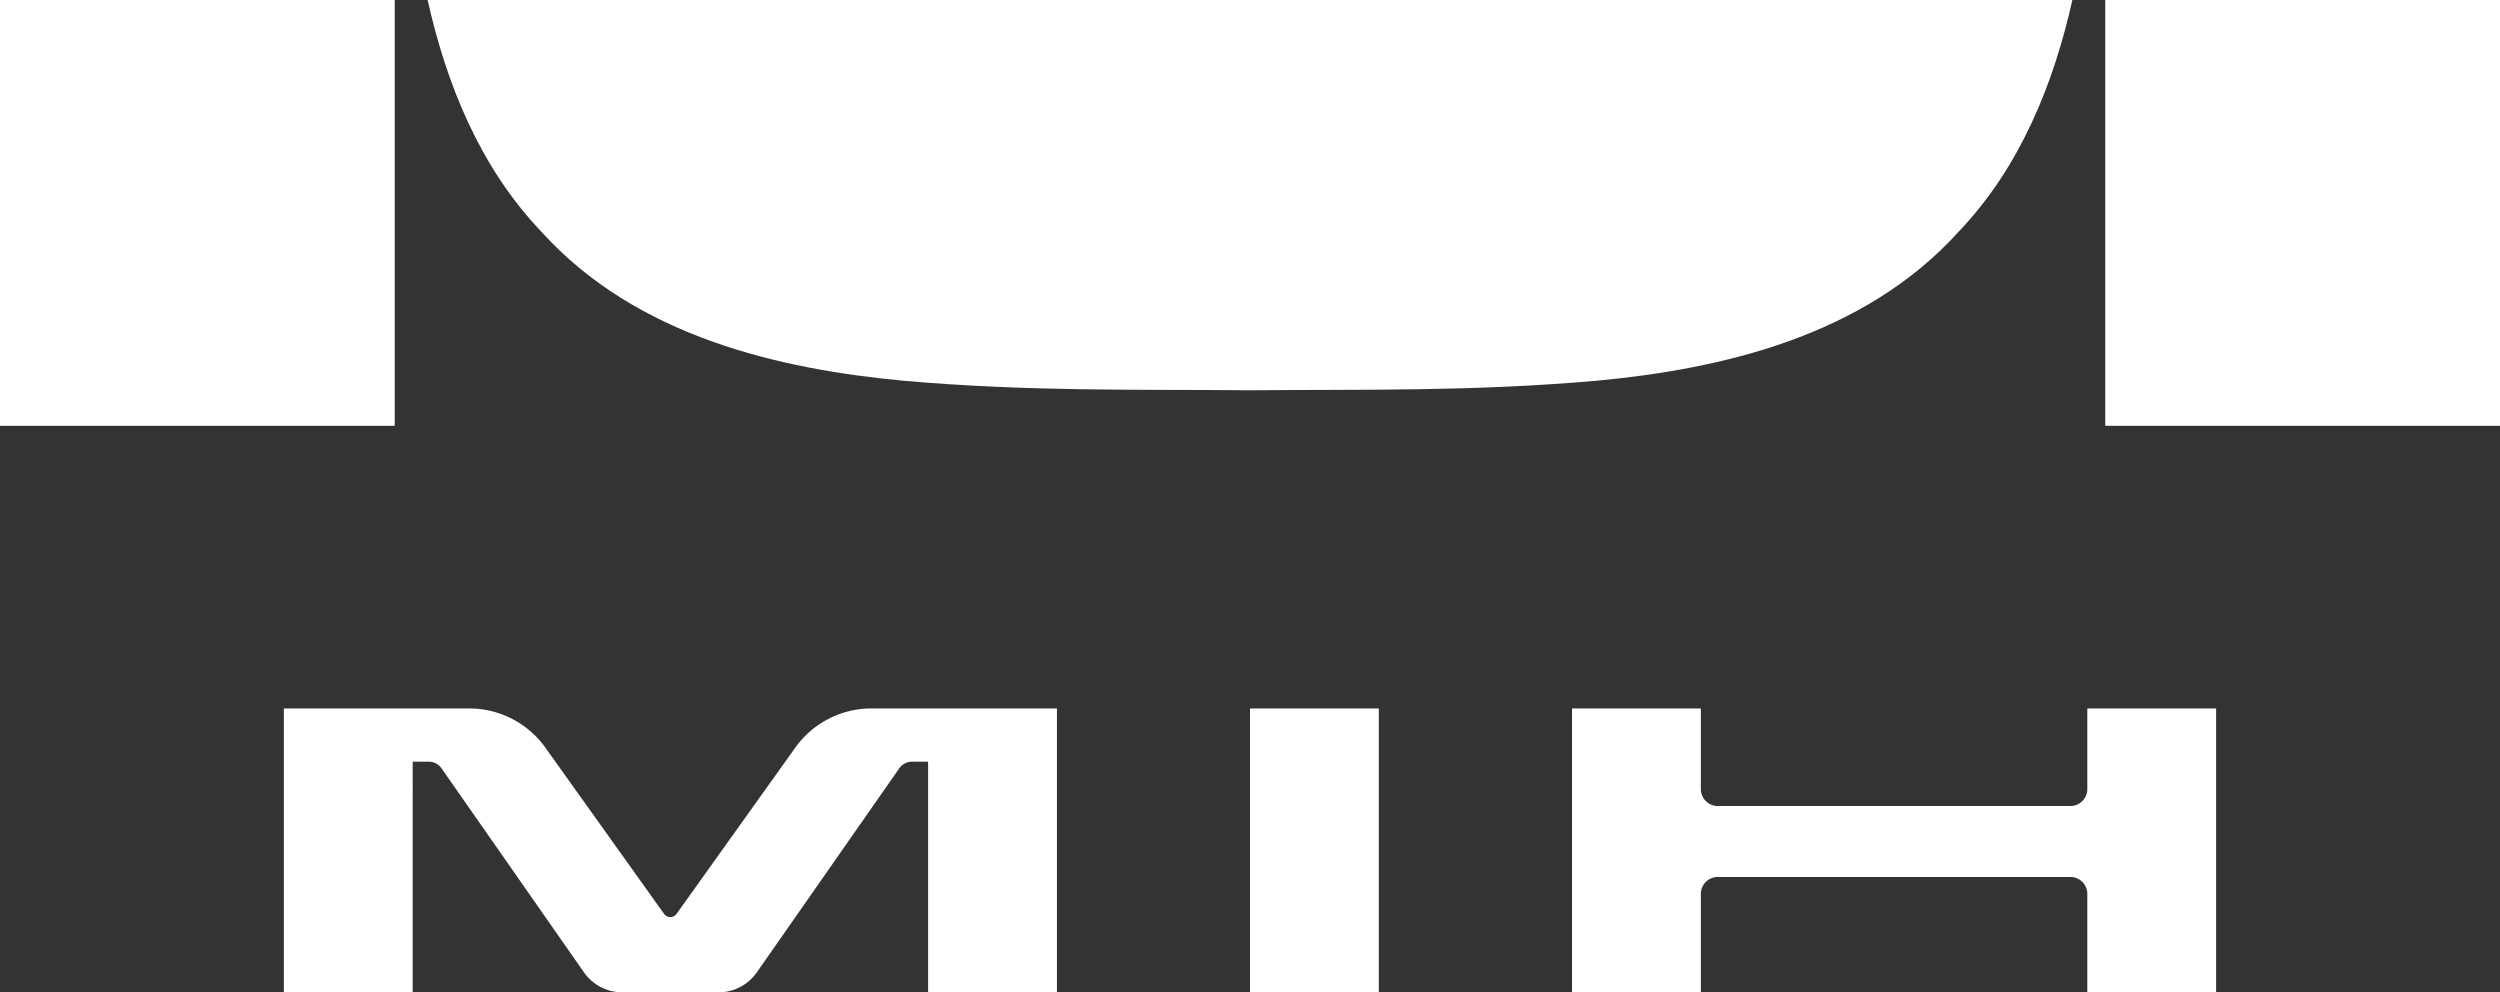
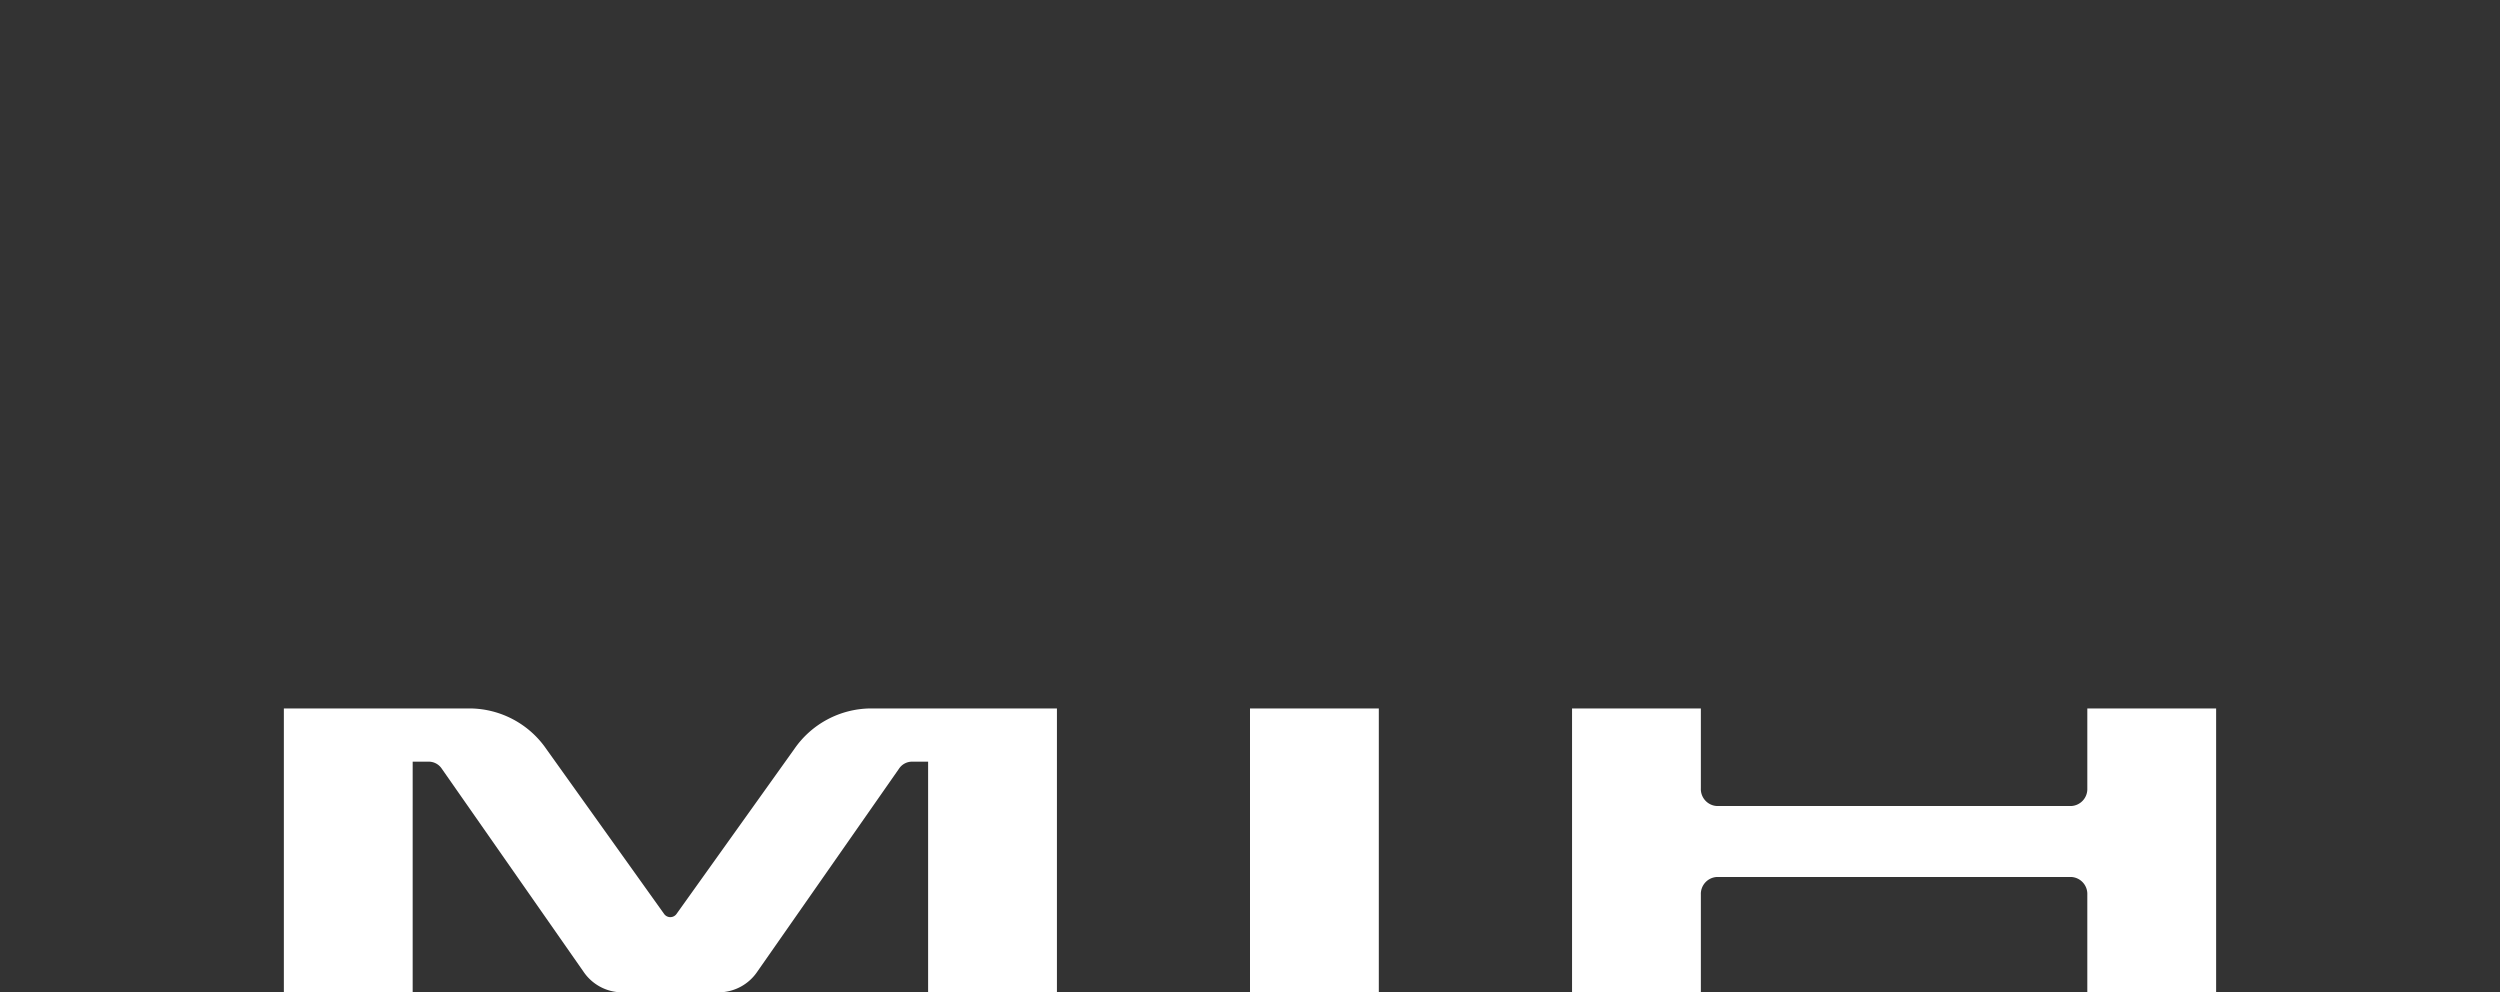
<svg xmlns="http://www.w3.org/2000/svg" width="215" height="85.338" viewBox="0 0 215 85.338">
  <rect x="0" y="0" width="215" height="85.338" fill="#333333" stroke="none" />
  <defs>
    <style>.a{fill:#fff;}</style>
  </defs>
  <g transform="translate(-976 -537)">
-     <path class="a" d="M976,537h33.947v36.619H976Zm181.053,0v36.619H1191V537Zm-134.52,19.9c8.232,9.117,20.611,11.848,31.134,12.841,10.775.952,20.244.732,29.838.824,9.593-.092,19.059.127,29.831-.824,10.52-.993,22.9-3.724,31.132-12.841,5.254-5.519,8.133-12.644,9.756-19.9H1012.776C1014.4,544.257,1017.279,551.382,1022.533,556.9Z" transform="translate(0)" />
    <path class="a" d="M1123.088,713h11.078v24.412h-11.078Zm-32.663,0a8.054,8.054,0,0,0-6.529,3.493l-10.116,14.164a.655.655,0,0,1-1.089,0l-10.116-14.164a8.054,8.054,0,0,0-6.529-3.493H1040v24.412h11.078V717.577h1.4a1.345,1.345,0,0,1,1.1.6l12.185,17.453a4.032,4.032,0,0,0,3.293,1.786h8.372a4.033,4.033,0,0,0,3.293-1.786l12.185-17.453a1.344,1.344,0,0,1,1.1-.6h1.4v19.835h11.078V713h-16.045Zm104.672,0v6.866a1.461,1.461,0,0,1-1.385,1.526h-30.465a1.46,1.46,0,0,1-1.385-1.526V713h-11.078v24.412h11.078v-8.392a1.46,1.46,0,0,1,1.385-1.526h30.465a1.461,1.461,0,0,1,1.385,1.526v8.392h11.078V713Z" transform="translate(-39.588 -115.074)" />
  </g>
</svg>